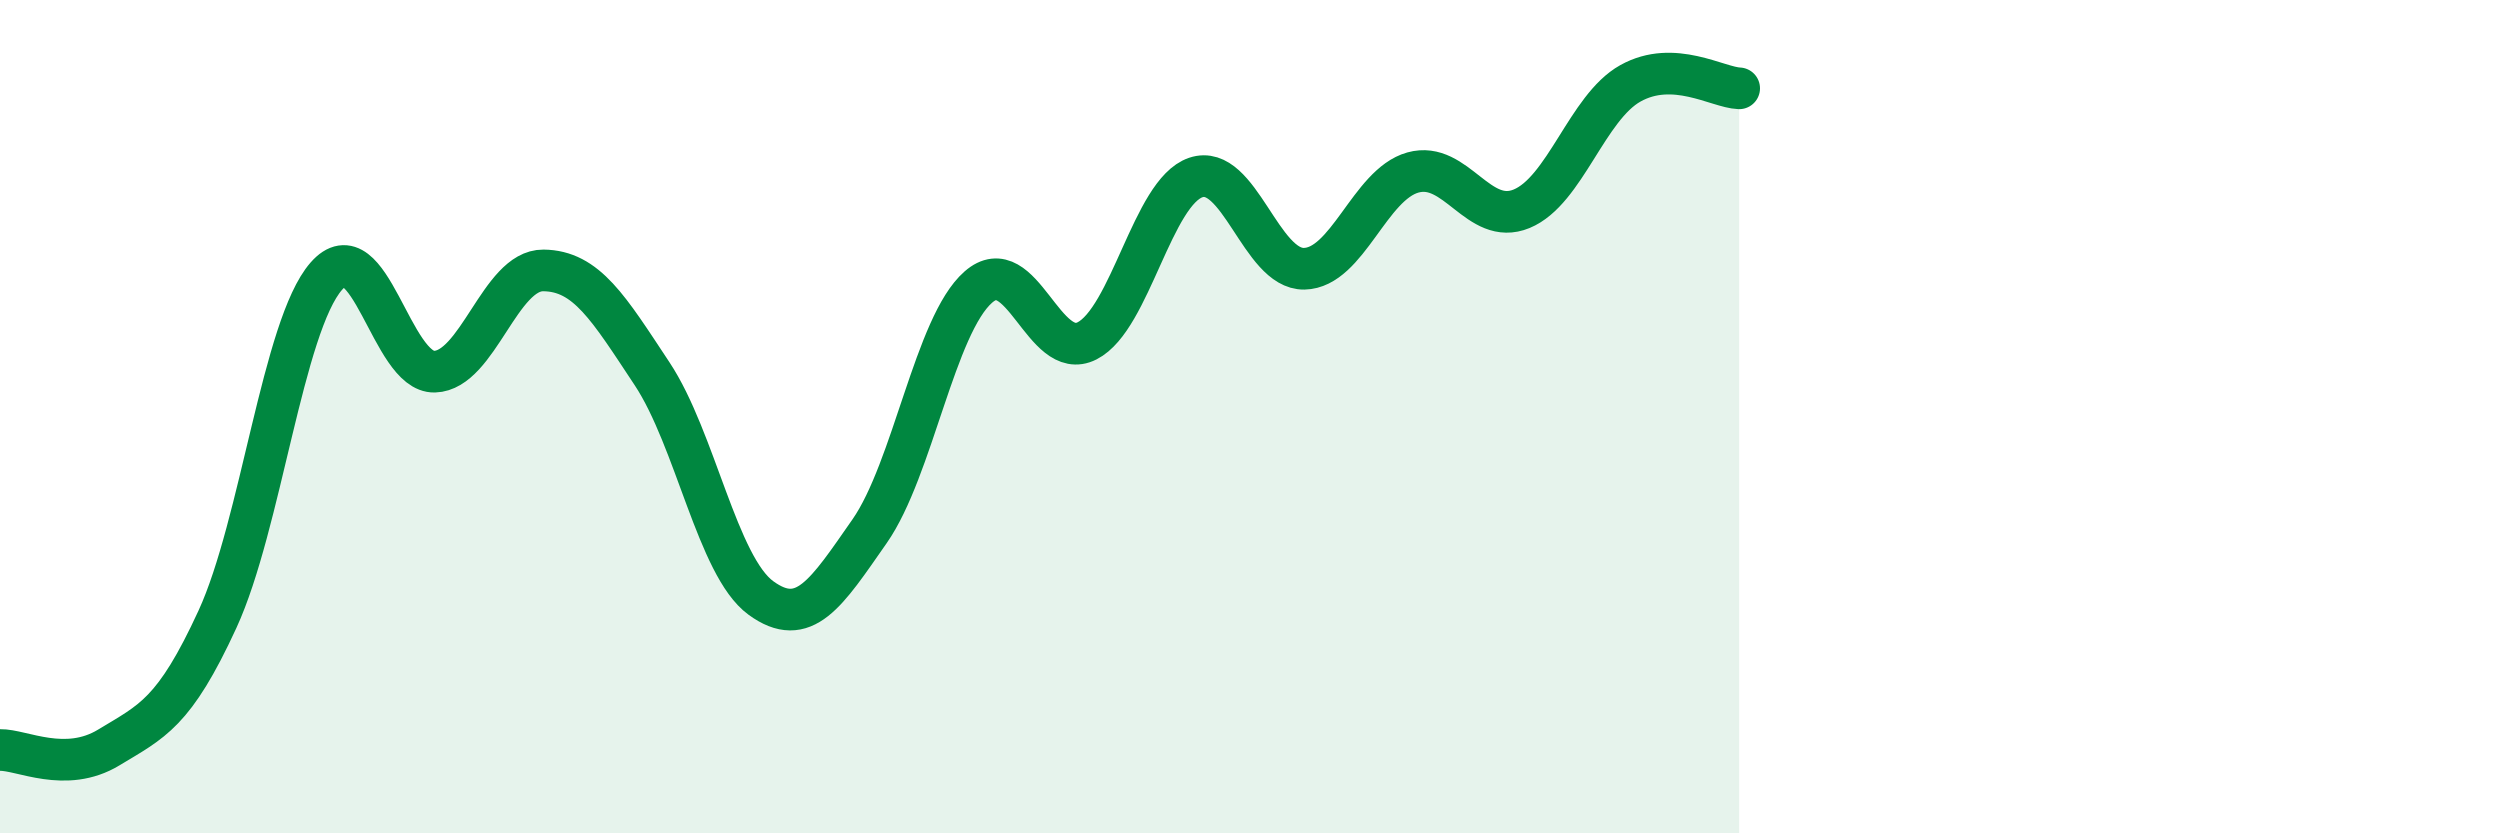
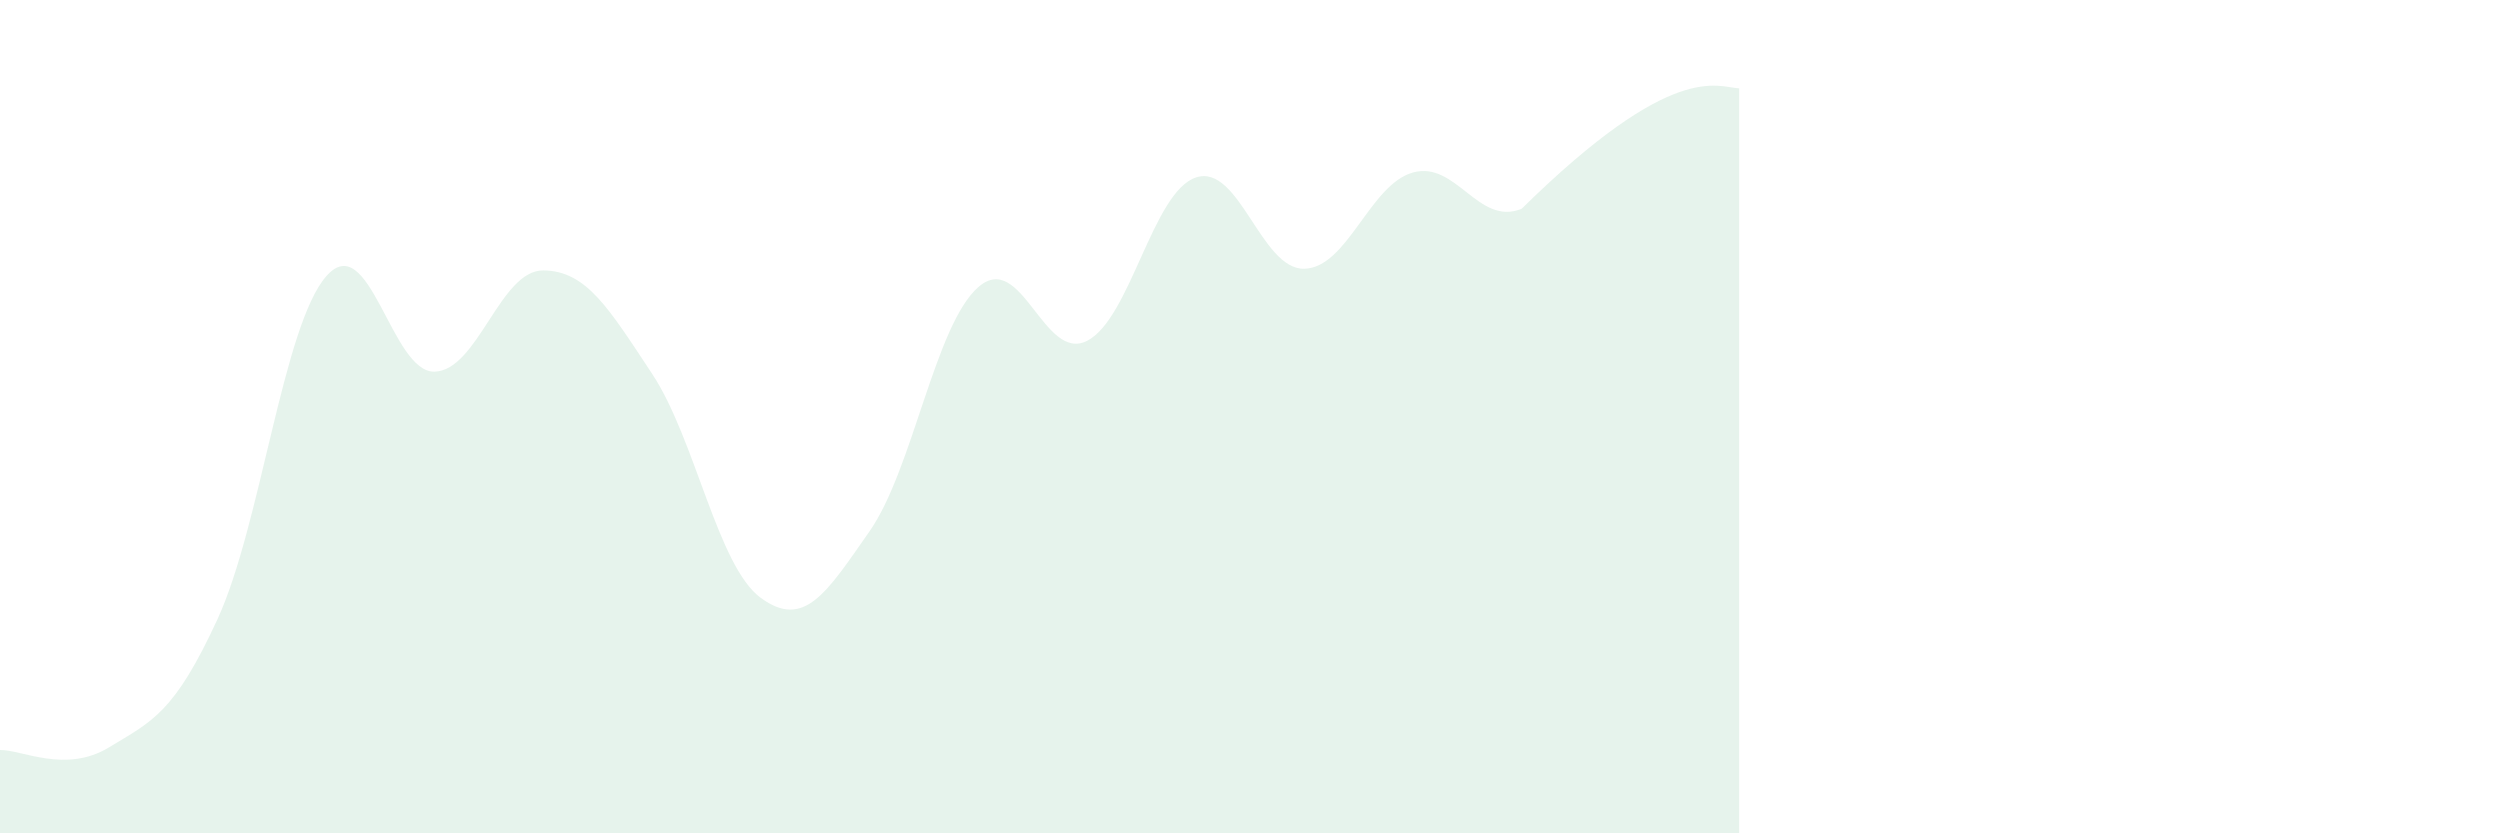
<svg xmlns="http://www.w3.org/2000/svg" width="60" height="20" viewBox="0 0 60 20">
-   <path d="M 0,18 C 0.52,17.99 1.57,18.57 2.61,17.94 C 3.65,17.31 4.18,17.12 5.22,14.86 C 6.26,12.6 6.79,7.82 7.83,6.63 C 8.87,5.44 9.39,8.95 10.43,8.92 C 11.47,8.89 12,6.48 13.04,6.49 C 14.08,6.5 14.61,7.4 15.65,8.97 C 16.69,10.54 17.22,13.59 18.26,14.35 C 19.3,15.11 19.83,14.24 20.87,12.75 C 21.91,11.26 22.44,7.8 23.48,6.89 C 24.52,5.98 25.05,8.71 26.09,8.18 C 27.13,7.65 27.66,4.61 28.7,4.26 C 29.74,3.91 30.26,6.47 31.3,6.45 C 32.34,6.43 32.87,4.43 33.91,4.14 C 34.95,3.85 35.48,5.44 36.52,5.01 C 37.56,4.58 38.09,2.58 39.13,2 C 40.17,1.42 41.22,2.1 41.74,2.12L41.74 20L0 20Z" fill="#008740" opacity="0.1" stroke-linecap="round" stroke-linejoin="round" />
-   <path d="M 0,18 C 0.52,17.99 1.57,18.57 2.61,17.94 C 3.65,17.31 4.18,17.12 5.22,14.86 C 6.26,12.6 6.79,7.82 7.83,6.63 C 8.87,5.44 9.39,8.95 10.43,8.92 C 11.47,8.89 12,6.48 13.04,6.49 C 14.08,6.5 14.61,7.4 15.65,8.97 C 16.69,10.54 17.22,13.59 18.26,14.35 C 19.3,15.11 19.83,14.24 20.87,12.75 C 21.91,11.26 22.44,7.8 23.48,6.89 C 24.52,5.98 25.05,8.71 26.09,8.18 C 27.13,7.65 27.66,4.61 28.7,4.26 C 29.74,3.91 30.26,6.47 31.3,6.45 C 32.34,6.43 32.87,4.43 33.91,4.14 C 34.95,3.85 35.48,5.44 36.52,5.01 C 37.56,4.58 38.09,2.58 39.13,2 C 40.17,1.42 41.22,2.1 41.74,2.12" stroke="#008740" stroke-width="1" fill="none" stroke-linecap="round" stroke-linejoin="round" />
+   <path d="M 0,18 C 0.52,17.99 1.57,18.57 2.61,17.94 C 3.65,17.31 4.18,17.12 5.22,14.86 C 6.26,12.6 6.79,7.82 7.83,6.63 C 8.87,5.44 9.39,8.95 10.43,8.92 C 11.47,8.89 12,6.48 13.04,6.49 C 14.08,6.5 14.61,7.4 15.65,8.97 C 16.69,10.54 17.22,13.59 18.26,14.35 C 19.3,15.11 19.83,14.24 20.87,12.75 C 21.91,11.26 22.44,7.8 23.48,6.89 C 24.52,5.98 25.05,8.71 26.09,8.18 C 27.13,7.65 27.66,4.61 28.7,4.26 C 29.74,3.91 30.26,6.47 31.3,6.45 C 32.34,6.43 32.87,4.43 33.91,4.14 C 34.95,3.85 35.48,5.44 36.52,5.01 C 40.17,1.42 41.22,2.1 41.74,2.12L41.74 20L0 20Z" fill="#008740" opacity="0.1" stroke-linecap="round" stroke-linejoin="round" />
</svg>